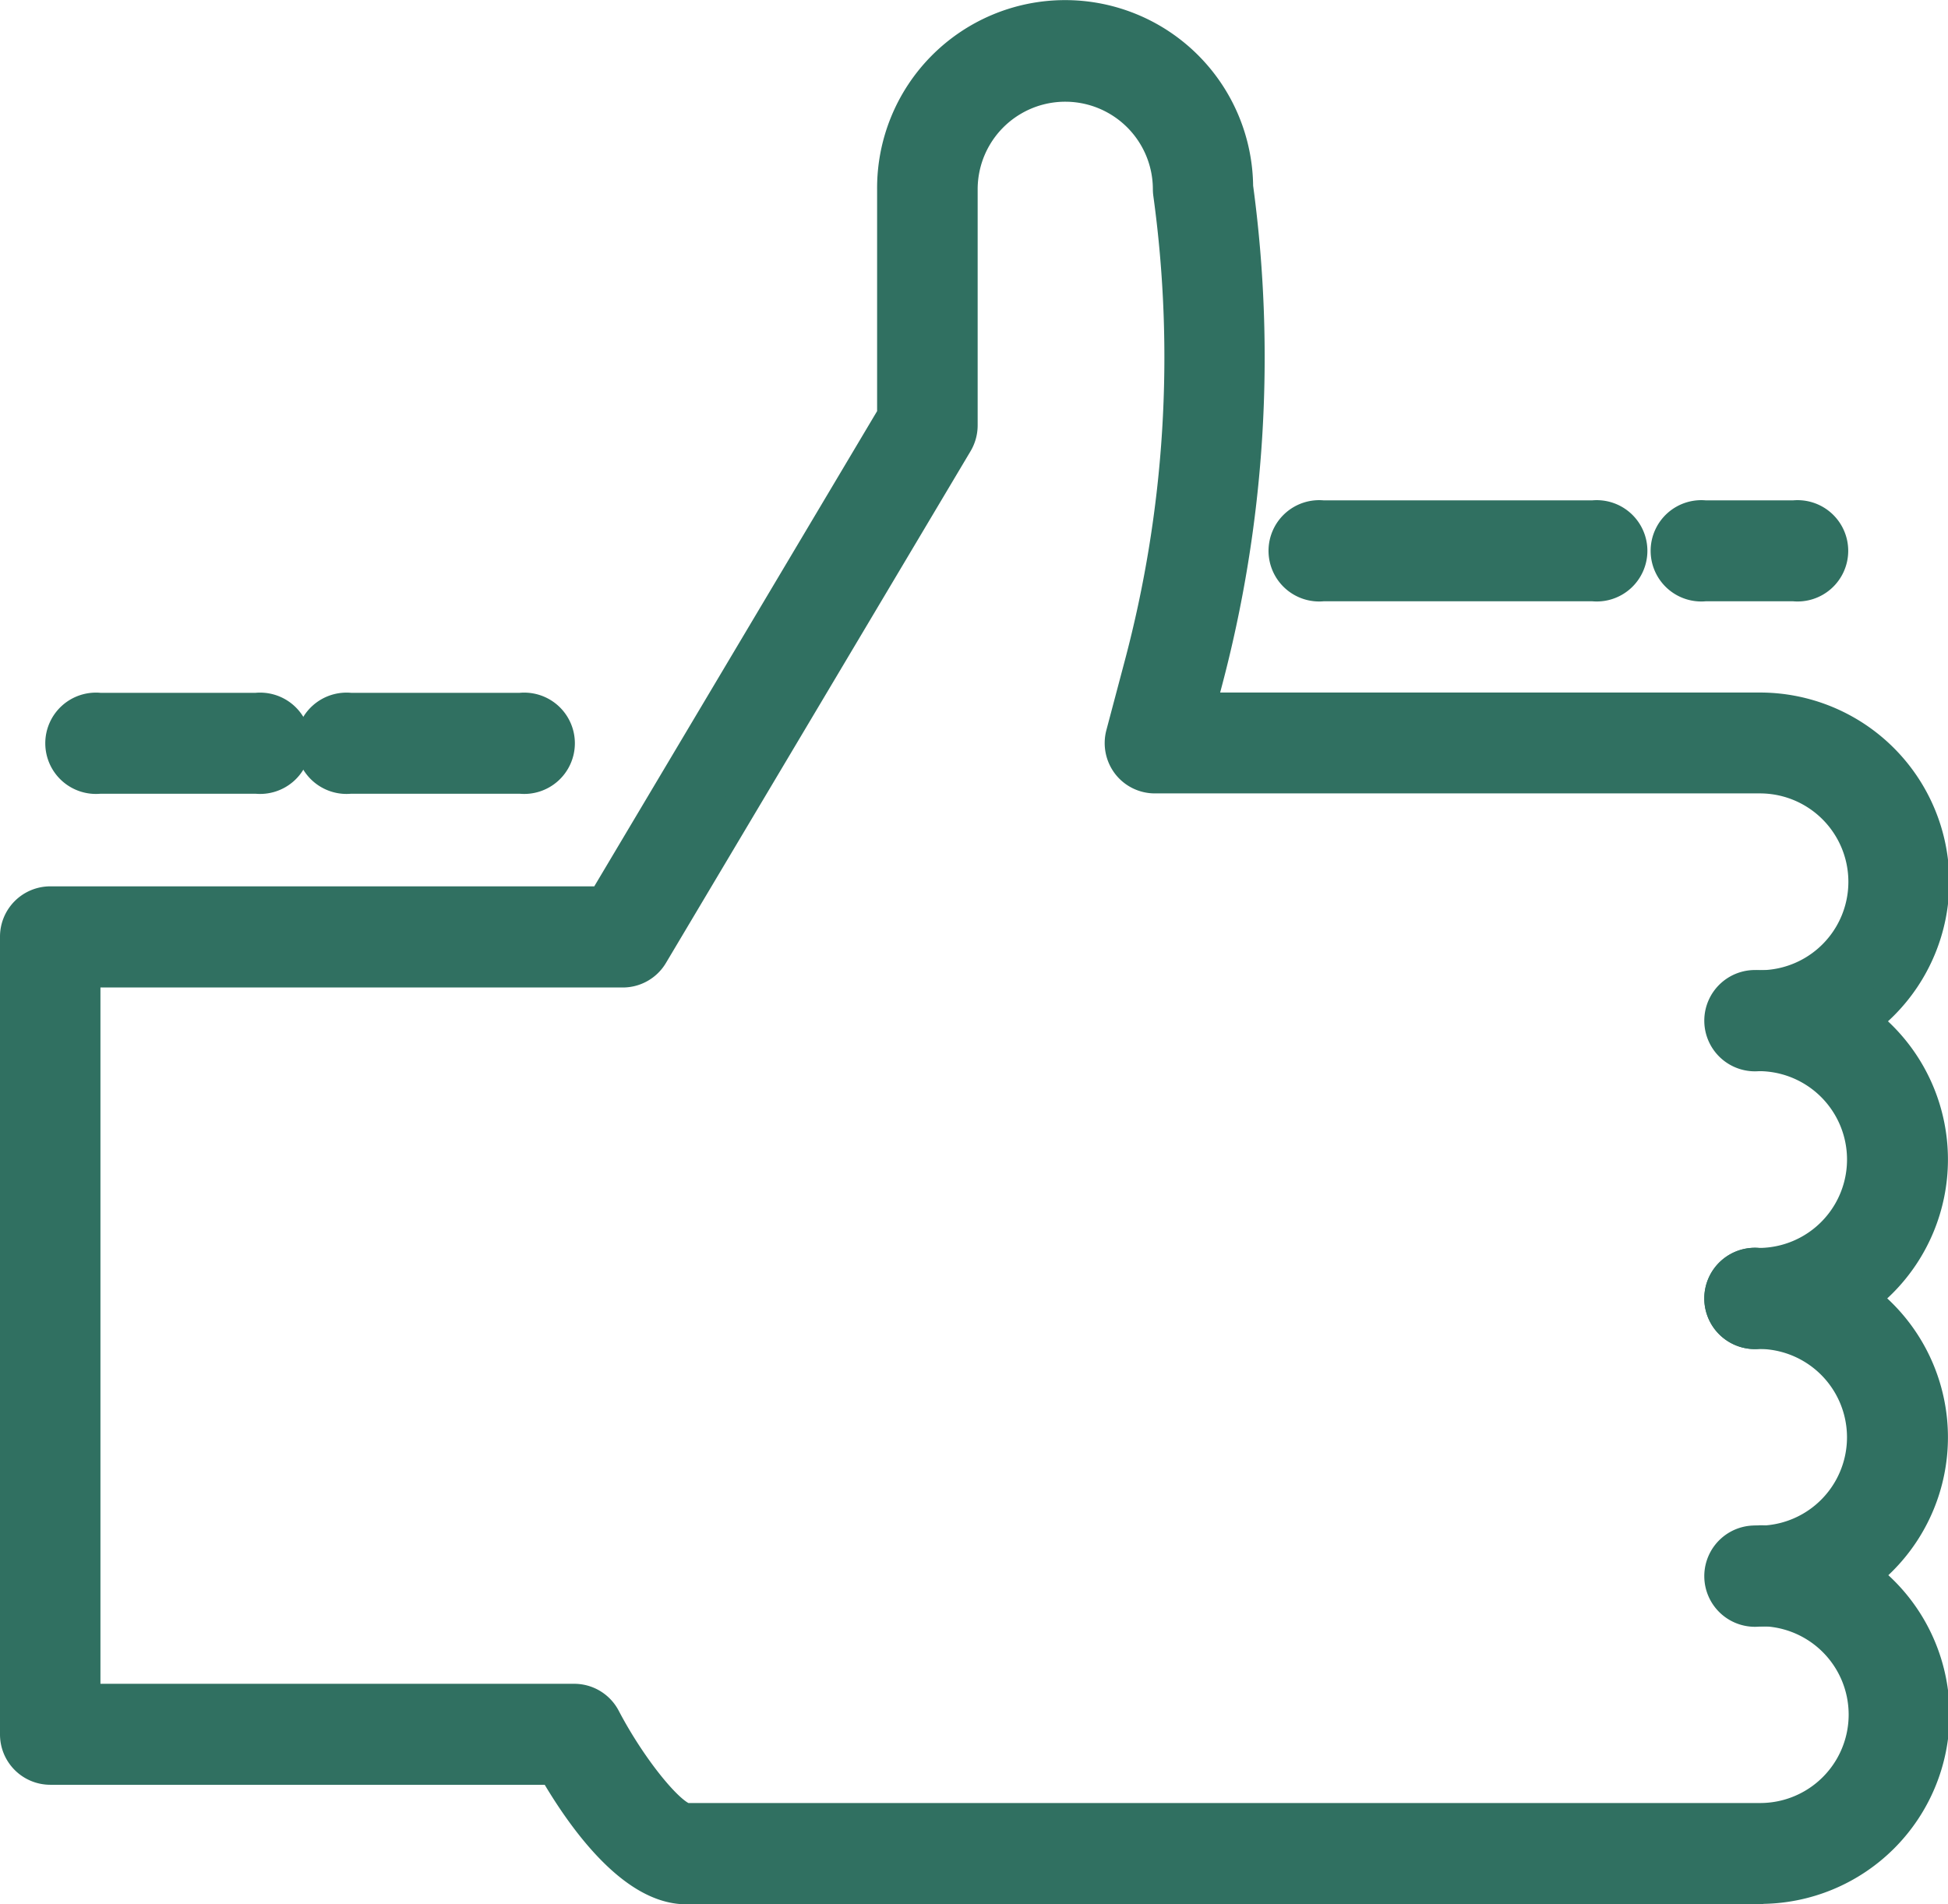
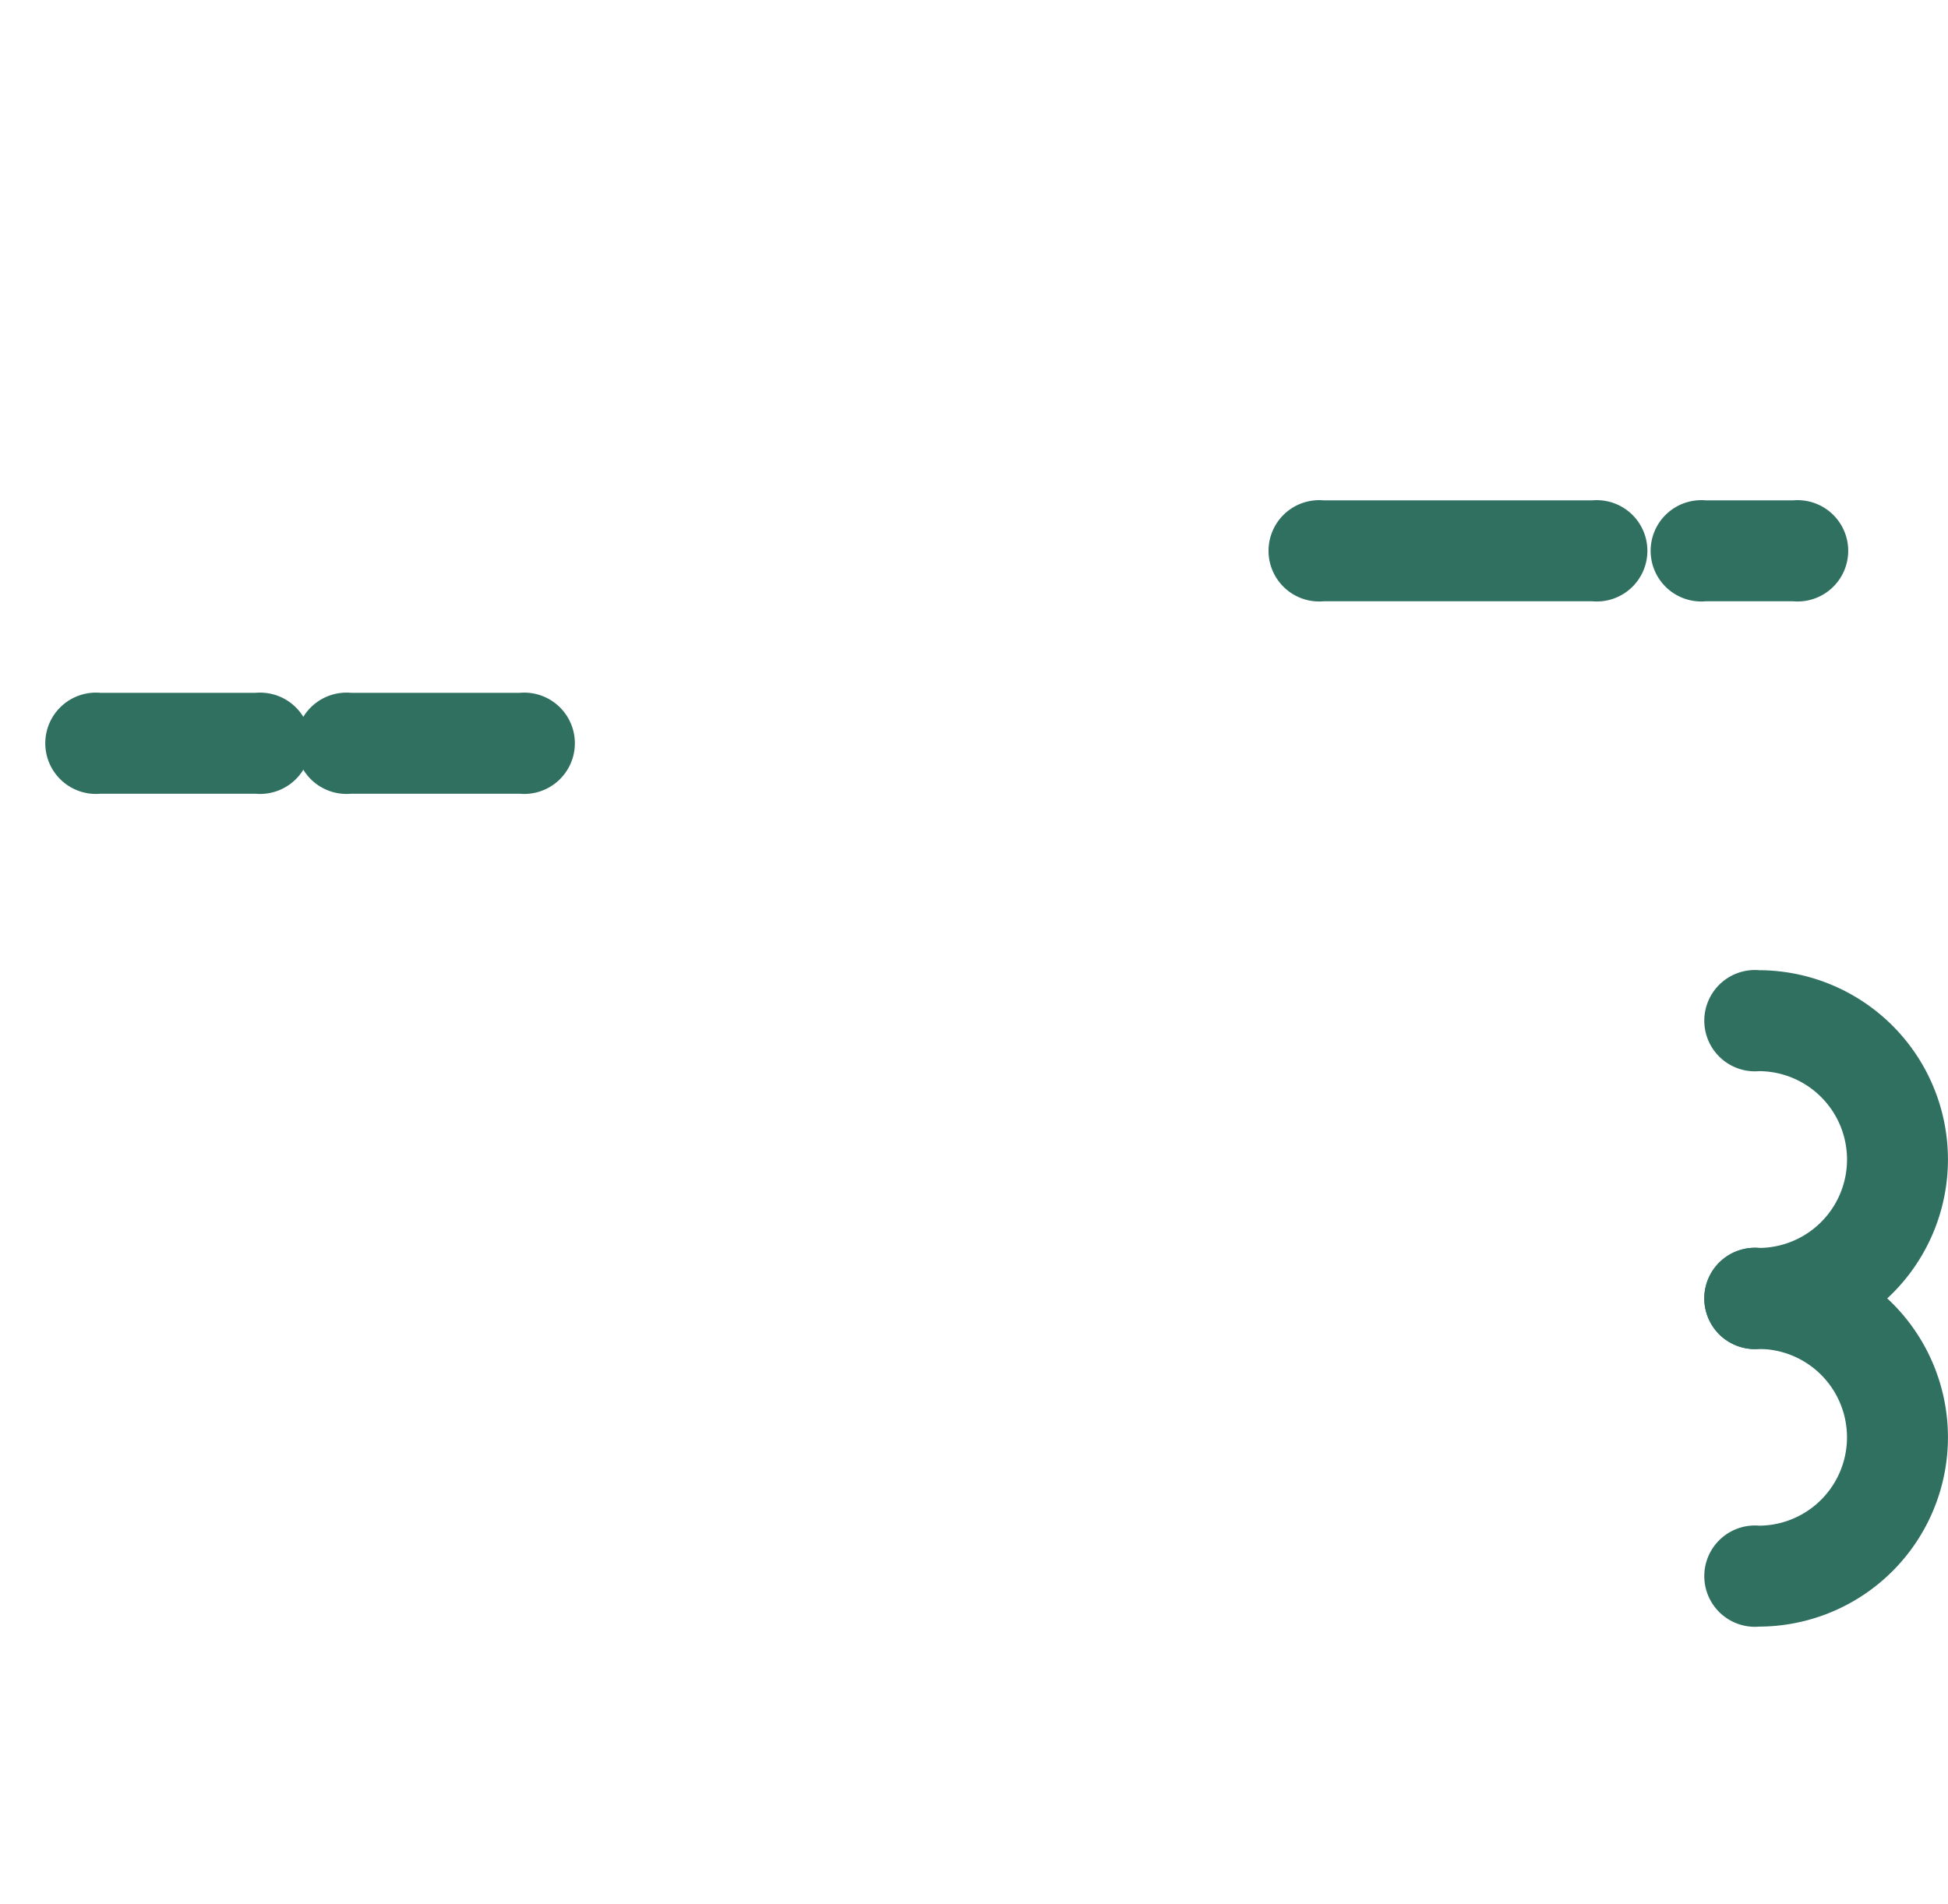
<svg xmlns="http://www.w3.org/2000/svg" width="34.6" height="33.83" viewBox="0 0 34.6 33.83">
  <g id="Group_84865" data-name="Group 84865" transform="translate(12353.3 8793.8)">
    <path id="Path_397284" data-name="Path 397284" d="M128.874,78.379a.6.6,0,1,1,0-1.193,1.87,1.87,0,0,0,0-3.741.6.6,0,1,1,0-1.193,3.063,3.063,0,0,1,0,6.126" transform="translate(-12450.938 -8848.516)" fill="#307061" stroke="#307061" stroke-linecap="round" stroke-linejoin="round" stroke-width="0.6" />
    <path id="Path_397285" data-name="Path 397285" d="M128.874,99.057a.6.6,0,1,1,0-1.193,1.87,1.87,0,0,0,0-3.74.6.6,0,1,1,0-1.193,3.063,3.063,0,0,1,0,6.126" transform="translate(-12450.938 -8864.26)" fill="#307061" stroke="#307061" stroke-linecap="round" stroke-linejoin="round" stroke-width="0.6" />
-     <path id="Path_397286" data-name="Path 397286" d="M30.96,33.23l-19.073,0c-.985,0-1.907-1.369-2.34-2.123H.592a.594.594,0,0,1-.592-.6V16.346a.594.594,0,0,1,.592-.6h9.834l5.153-8.66V3.063a3.039,3.039,0,1,1,6.079-.043,22.5,22.5,0,0,1-.554,8.823l-.122.46H30.96a3.063,3.063,0,0,1,0,6.126.6.6,0,0,1,0-1.193,1.87,1.87,0,0,0,0-3.741H20.211a.59.59,0,0,1-.469-.233.6.6,0,0,1-.1-.517l.321-1.211a21.307,21.307,0,0,0,.52-8.39.587.587,0,0,1-.006-.081,1.856,1.856,0,1,0-3.712,0V7.255a.6.6,0,0,1-.084.307l-5.41,9.091a.591.591,0,0,1-.508.29H1.184v12.97H9.9a.592.592,0,0,1,.524.318c.474.906,1.188,1.783,1.469,1.8l19.072,0a1.87,1.87,0,0,0,0-3.741.6.6,0,0,1,0-1.193,3.063,3.063,0,0,1,0,6.126" transform="translate(-12353 -8793.5)" fill="#307061" stroke="#307061" stroke-linecap="round" stroke-linejoin="round" stroke-width="0.6" />
    <path id="Path_397287" data-name="Path 397287" d="M26.124,57.954H23.1a.6.6,0,1,1,0-1.193h3.026a.6.6,0,1,1,0,1.193" transform="translate(-12370.18 -8837.953)" fill="#307061" stroke="#307061" stroke-linecap="round" stroke-linejoin="round" stroke-width="0.6" />
    <path id="Path_397288" data-name="Path 397288" d="M7.041,57.954H4.255a.6.6,0,1,1,0-1.193H7.041a.6.6,0,1,1,0,1.193" transform="translate(-12355.786 -8837.953)" fill="#307061" stroke="#307061" stroke-linecap="round" stroke-linejoin="round" stroke-width="0.6" />
    <path id="Path_397289" data-name="Path 397289" d="M126.458,43.631h-1.58a.6.6,0,1,1,0-1.193h1.58a.6.6,0,1,1,0,1.193" transform="translate(-12447.895 -8827.049)" fill="#307061" stroke="#307061" stroke-linecap="round" stroke-linejoin="round" stroke-width="0.6" />
    <path id="Path_397290" data-name="Path 397290" d="M101,43.631H96.2a.6.6,0,1,1,0-1.193H101a.6.6,0,1,1,0,1.193" transform="translate(-12426.004 -8827.049)" fill="#307061" stroke="#307061" stroke-linecap="round" stroke-linejoin="round" stroke-width="0.6" />
  </g>
</svg>